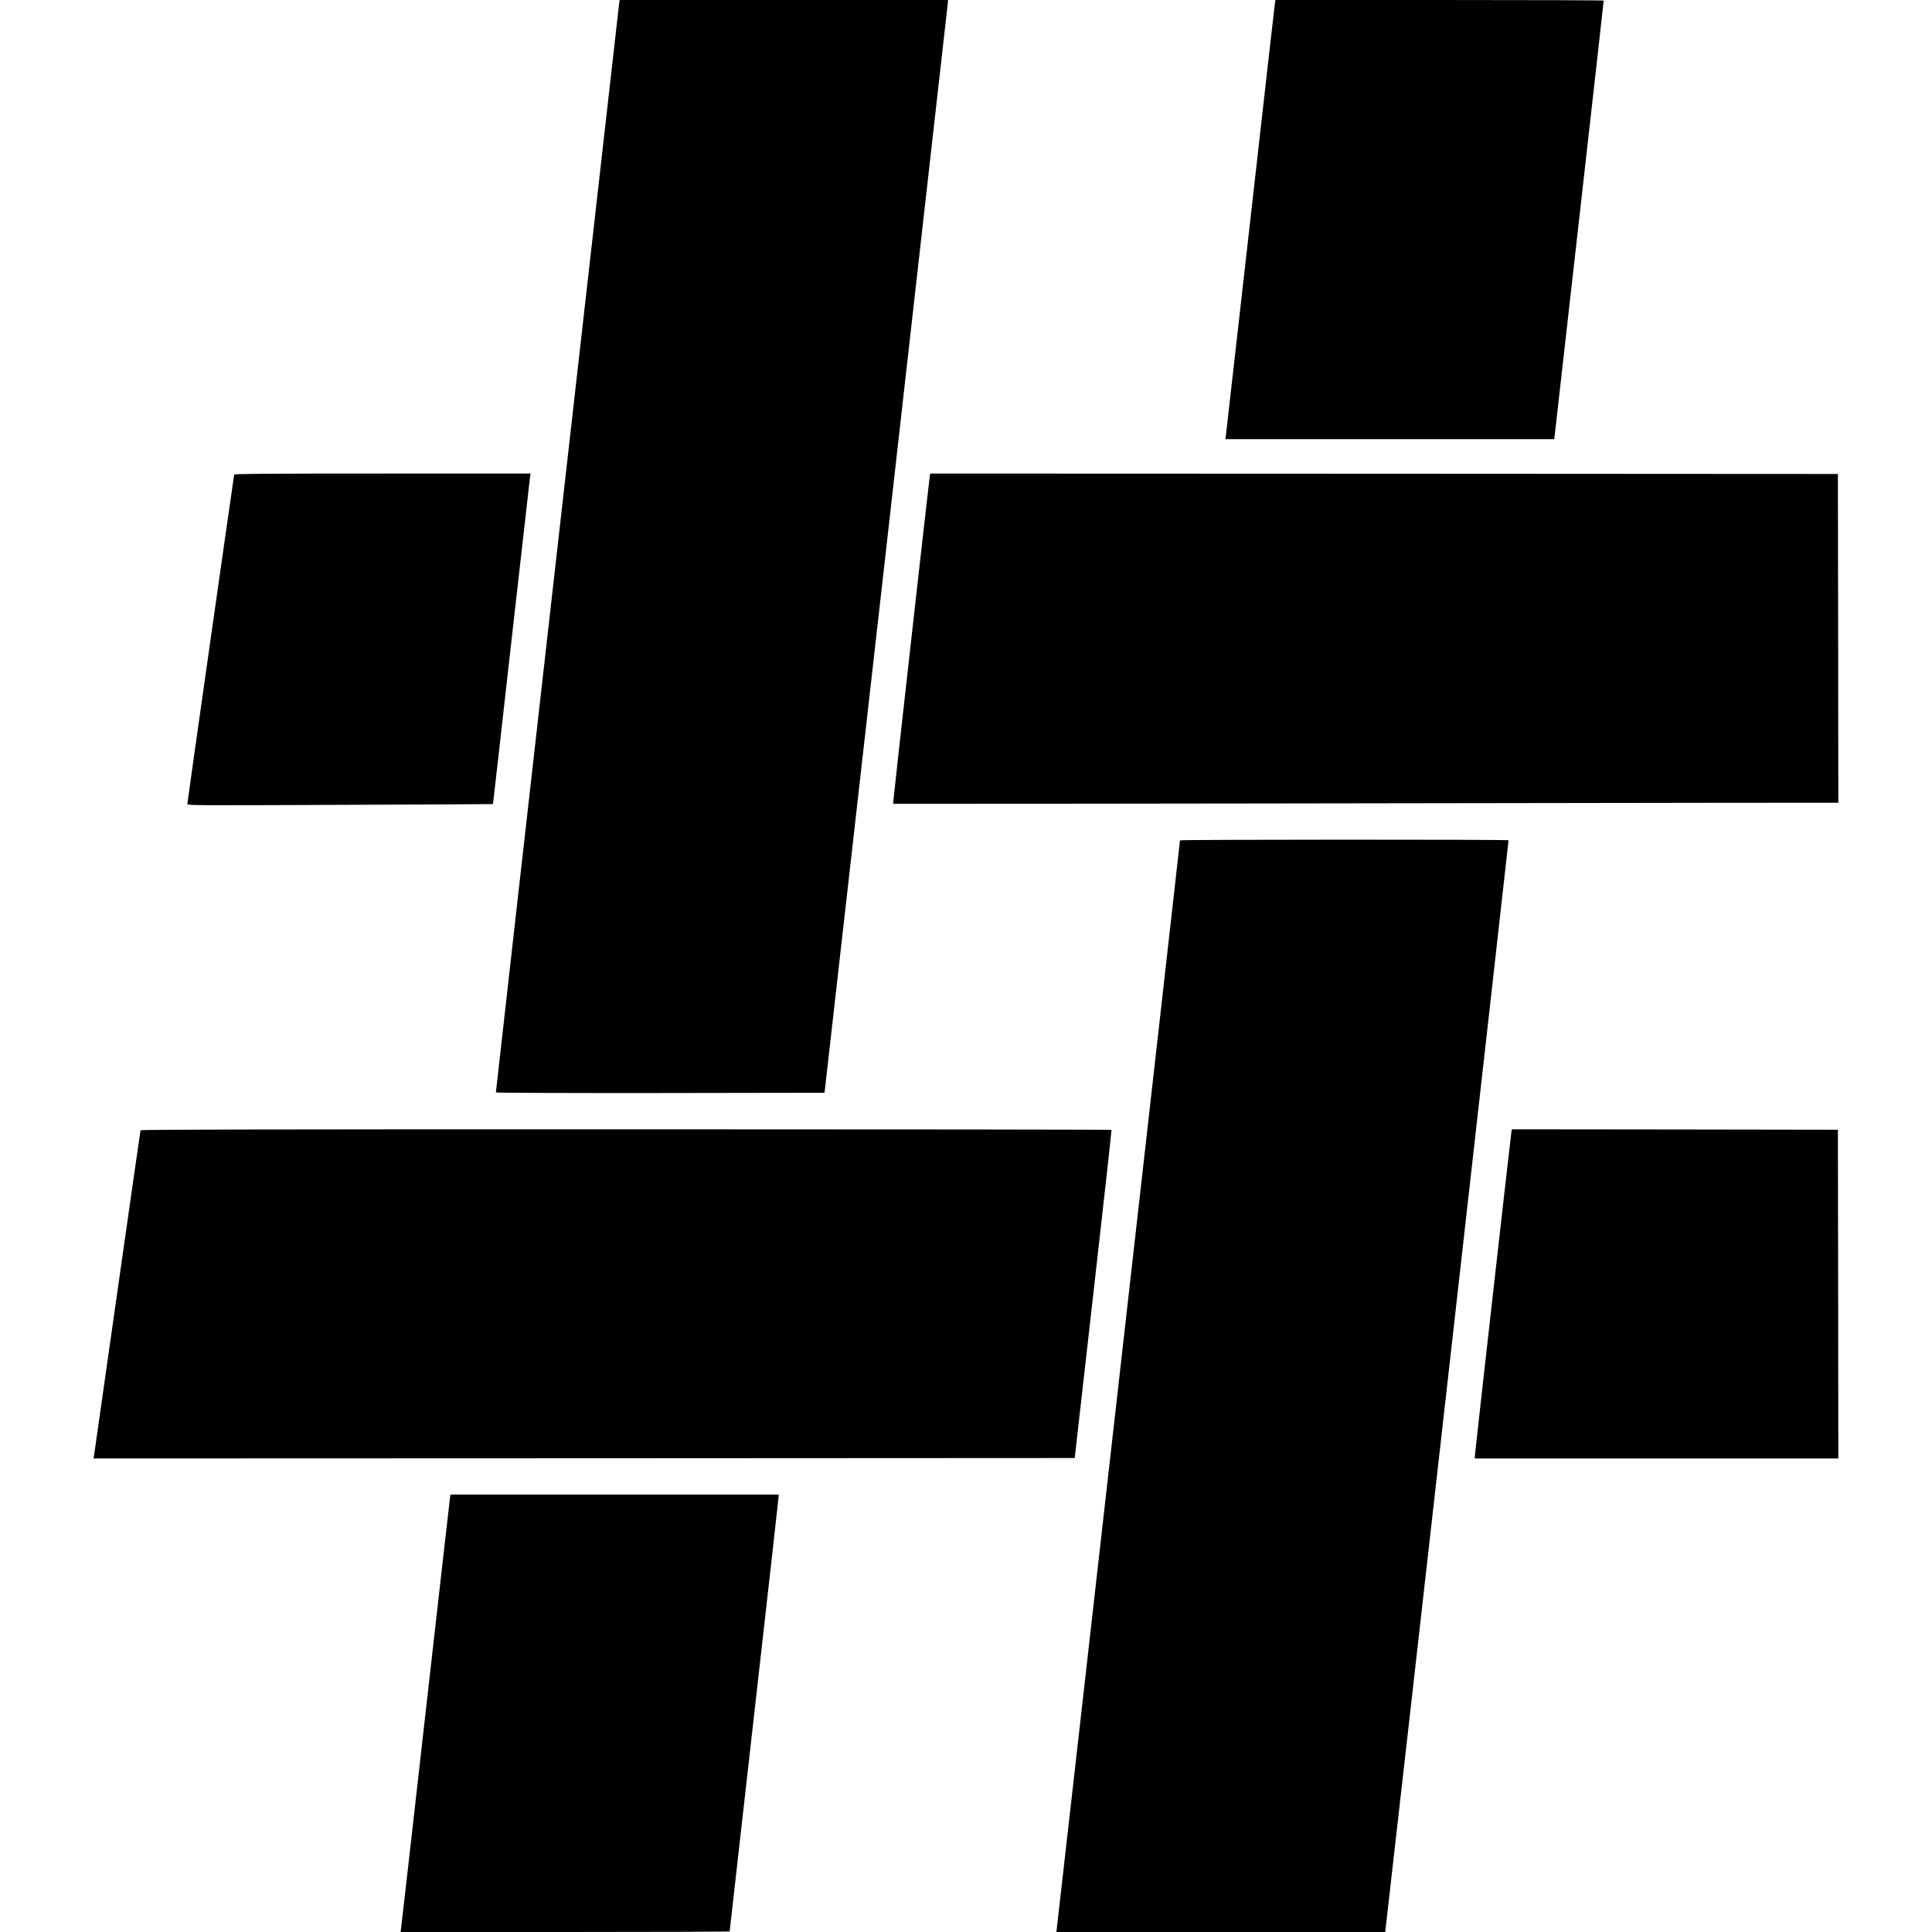
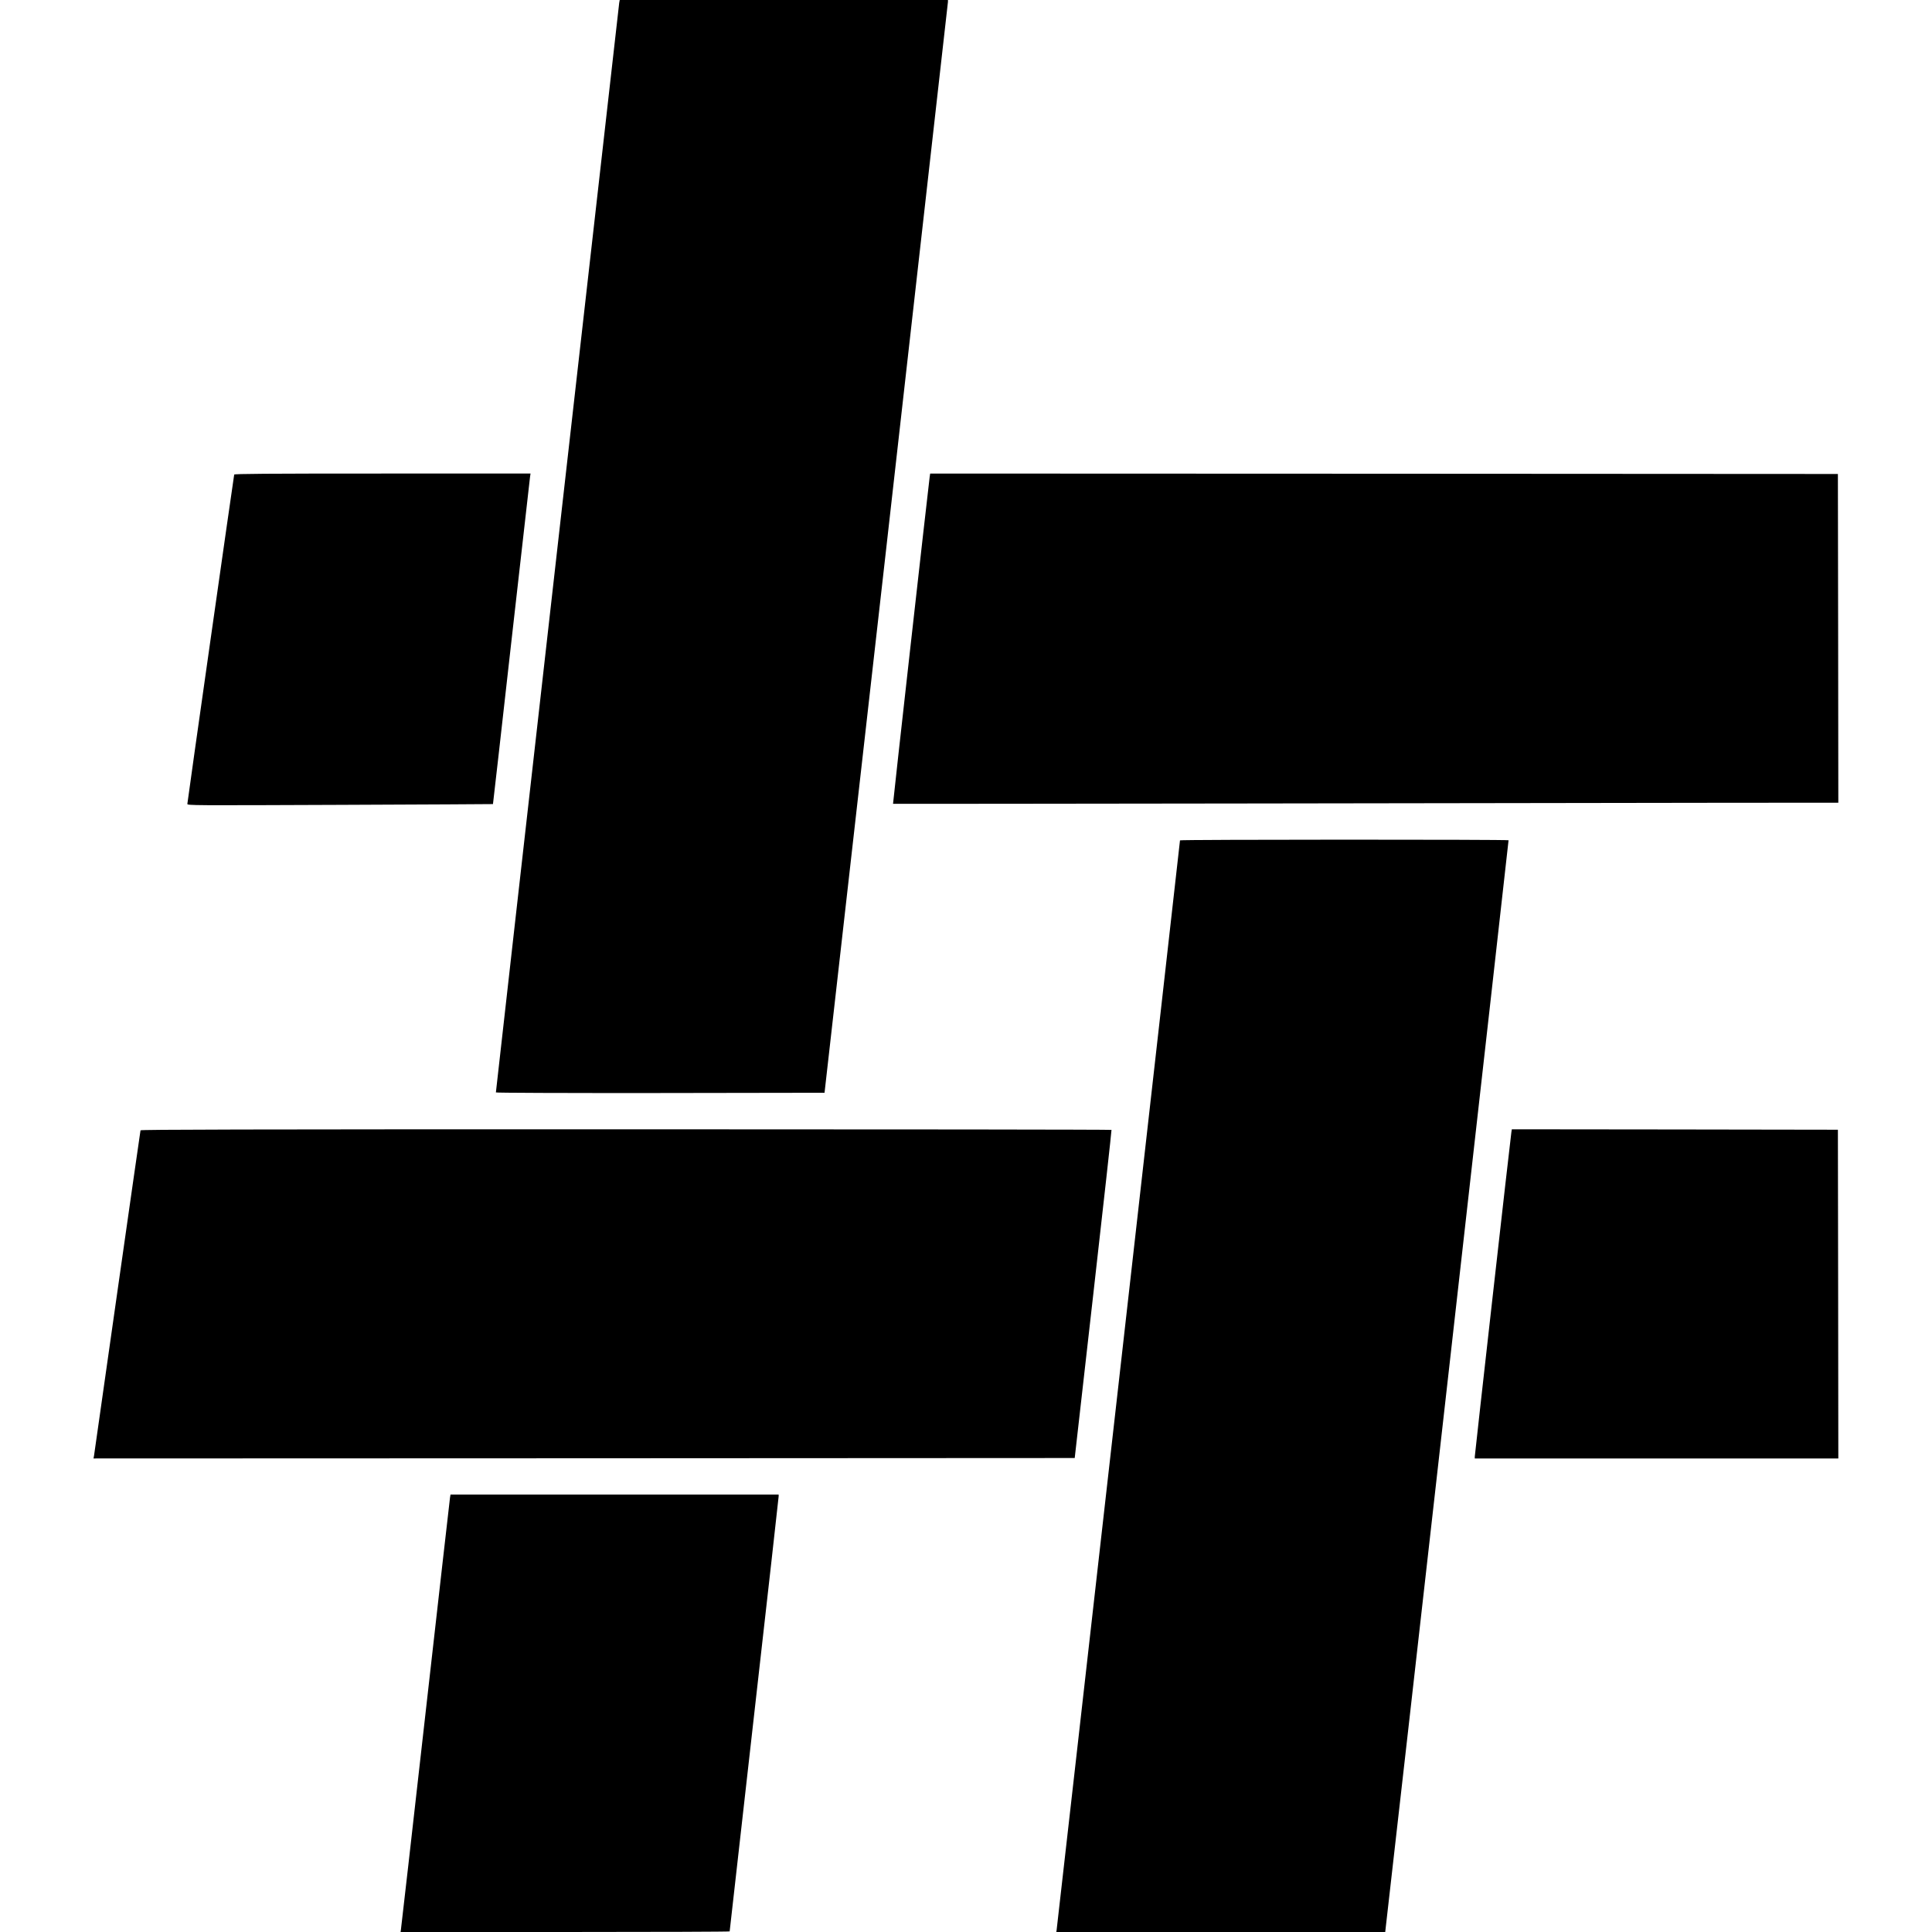
<svg xmlns="http://www.w3.org/2000/svg" version="1.0" width="2248pt" height="2248pt" viewBox="0 0 2248 2248" preserveAspectRatio="xMidYMid meet">
  <g transform="translate(0,2248) scale(0.1,-0.1)" fill="#000000" stroke="none">
    <path d="M7205 22448 c-5 -33 -1435 -12662 -1435 -12679 0 -5 751 -8 1912 -7 l1912 3 718 6335 c394 3484 717 6345 718 6358 l0 22 -1910 0 -1909 0 -6 -32z" />
-     <path d="M14835 22448 c-3 -18 -131 -1149 -285 -2513 -154 -1364 -283 -2499 -286 -2522 l-6 -43 1913 0 1914 0 288 2548 c158 1401 288 2550 287 2555 0 4 -859 7 -1910 7 l-1909 0 -6 -32z" />
    <path d="M2725 16958 c-5 -19 -545 -3809 -545 -3832 0 -18 42 -18 1778 -11 977 4 1777 8 1778 9 1 0 97 847 213 1881 117 1034 215 1899 218 1923 l6 42 -1722 0 c-1369 0 -1722 -3 -1726 -12z" />
    <path d="M10817 16928 c-22 -171 -429 -3799 -426 -3801 2 -1 1849 1 4104 4 2255 4 4729 7 5498 8 l1397 1 -2 1913 -3 1912 -5281 3 -5281 2 -6 -42z" />
    <path d="M13730 12702 c0 -16 -1430 -12647 -1435 -12674 l-4 -28 1913 0 1914 0 7 63 c86 732 1430 12634 1428 12640 -6 10 -3823 9 -3823 -1z" />
    <path d="M1635 9328 c-2 -7 -123 -854 -270 -1883 -146 -1028 -268 -1885 -271 -1903 l-6 -32 5708 2 5709 3 216 1905 c119 1048 214 1908 212 1913 -2 4 -2544 7 -5649 7 -4507 0 -5645 -3 -5649 -12z" />
    <path d="M17586 9308 c-9 -51 -426 -3753 -426 -3777 l0 -21 2115 0 2115 0 -2 1913 -3 1912 -1897 3 -1897 2 -5 -32z" />
    <path d="M5236 5053 c-3 -21 -132 -1154 -286 -2518 -154 -1364 -282 -2492 -285 -2507 l-4 -28 1914 0 c1053 0 1915 3 1915 7 0 4 128 1139 285 2524 157 1384 285 2526 285 2538 l0 21 -1909 0 -1909 0 -6 -37z" />
  </g>
</svg>